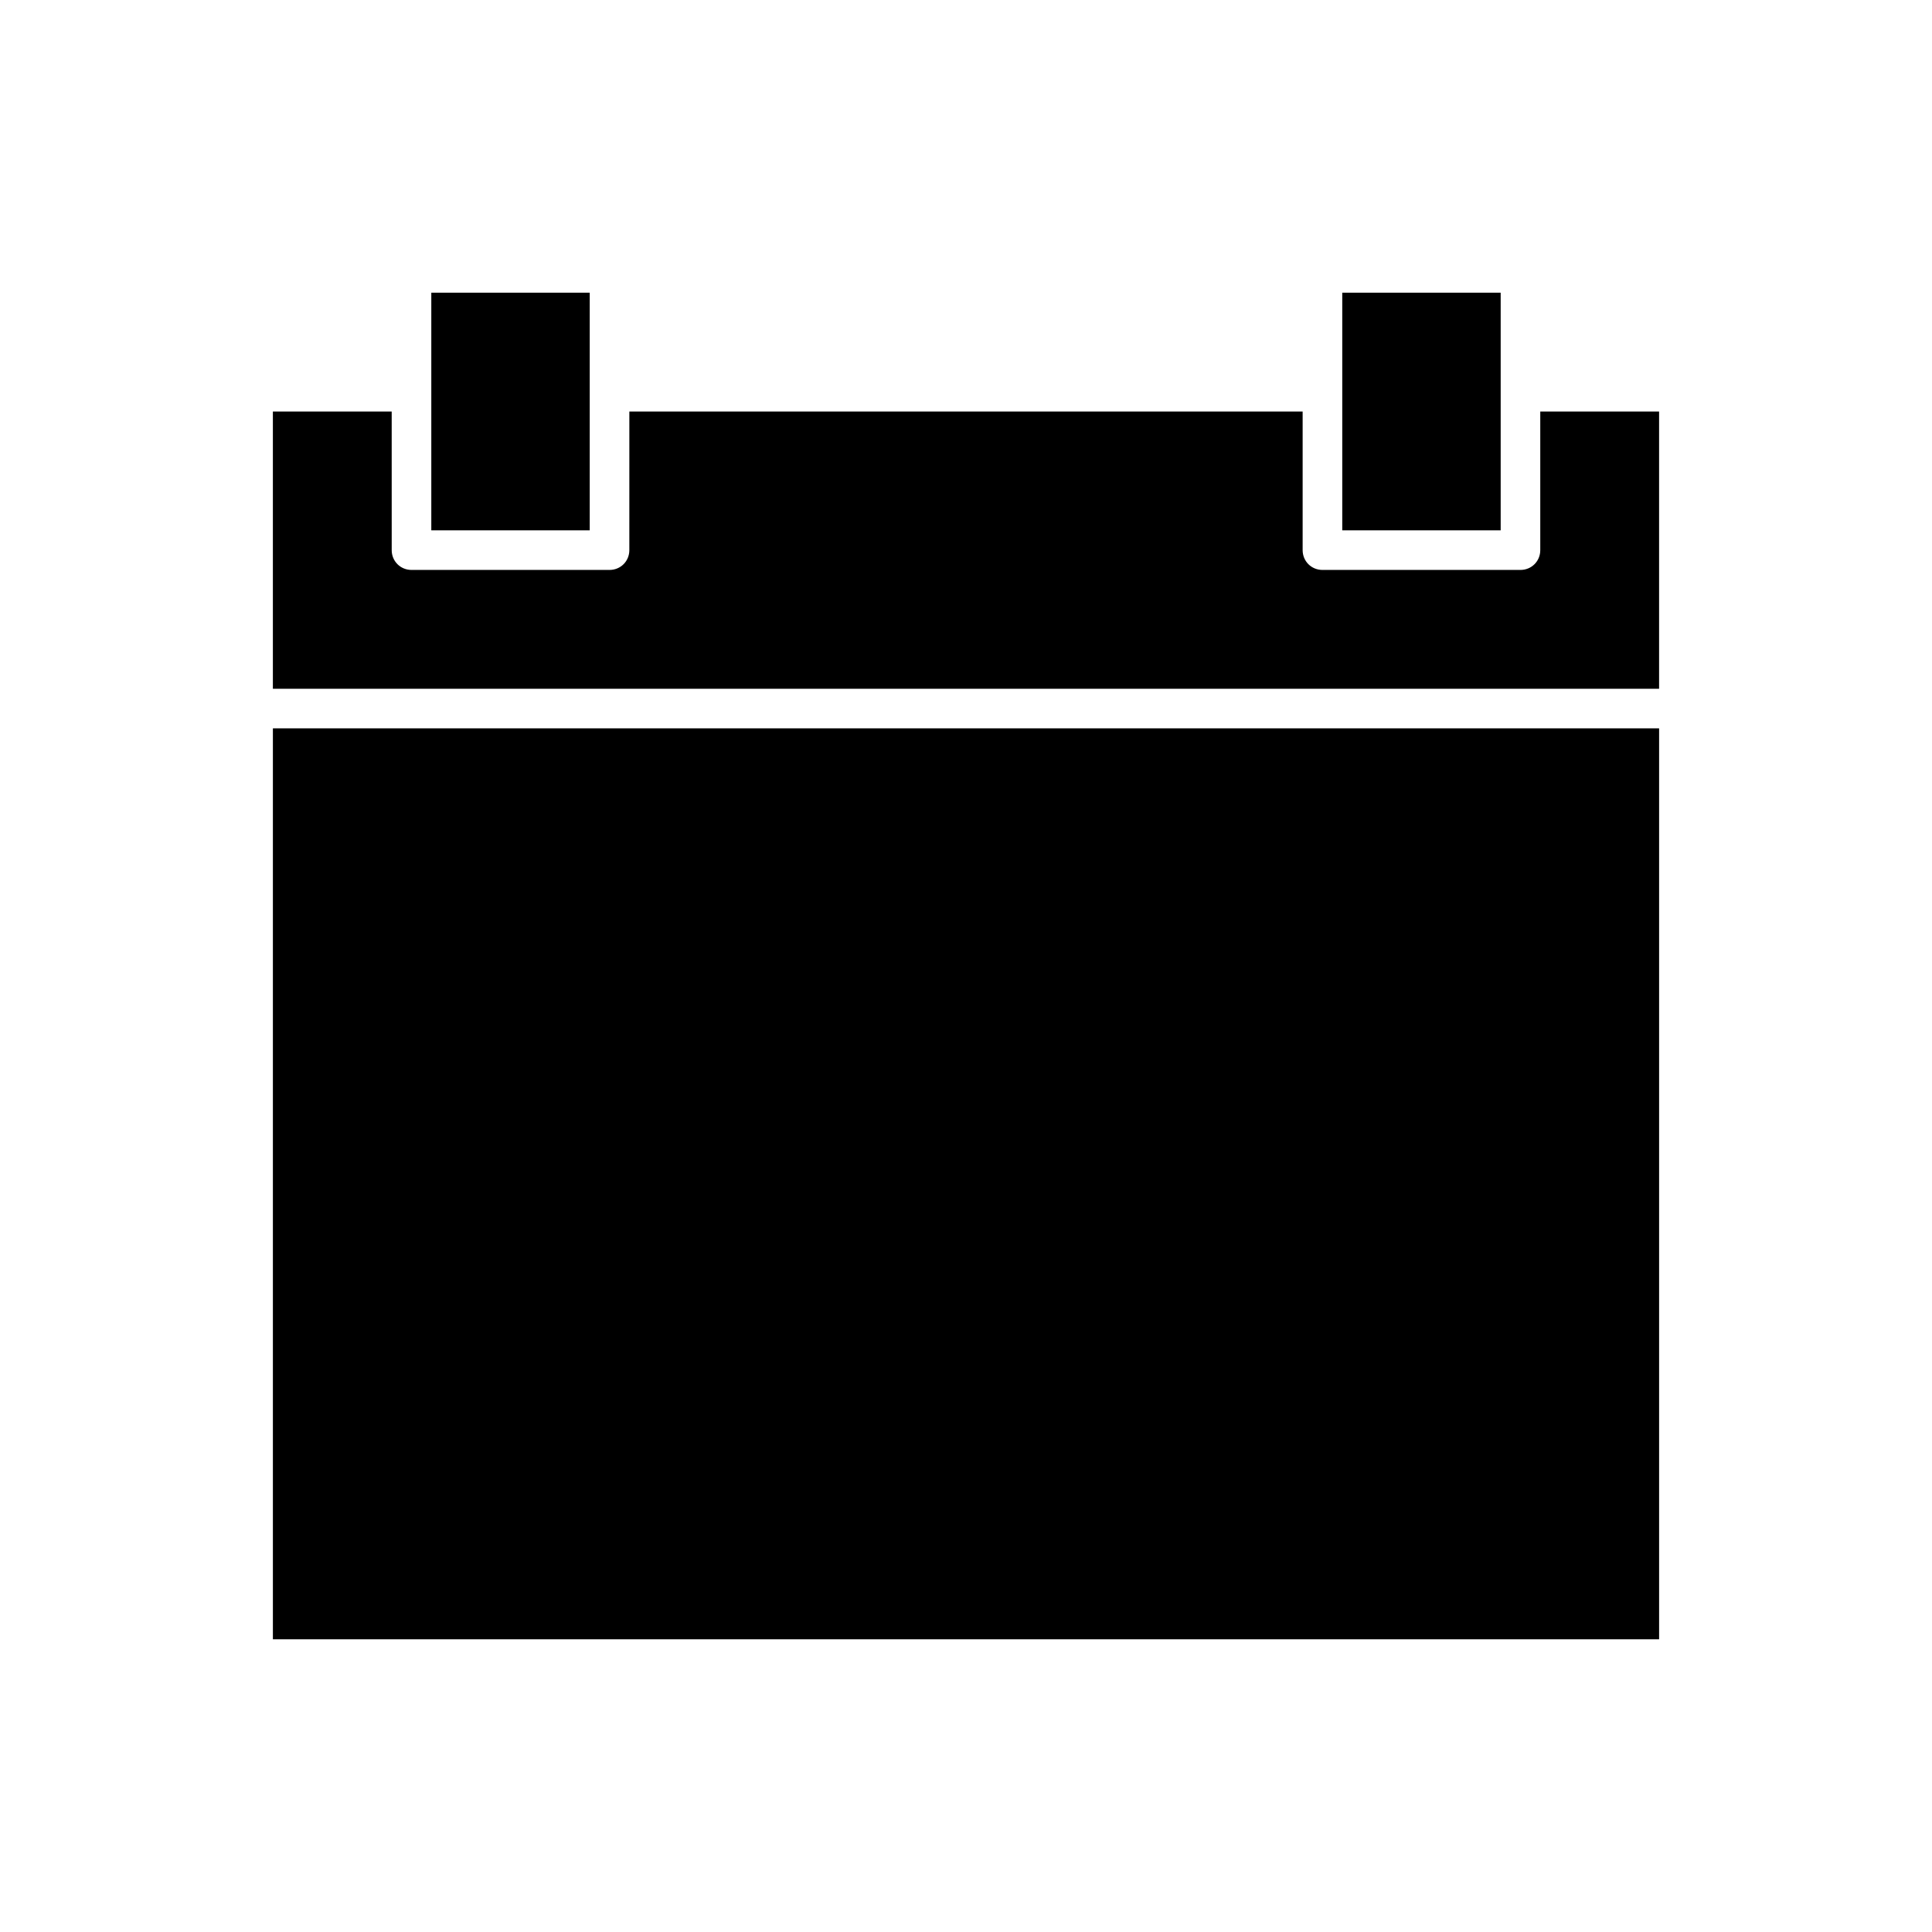
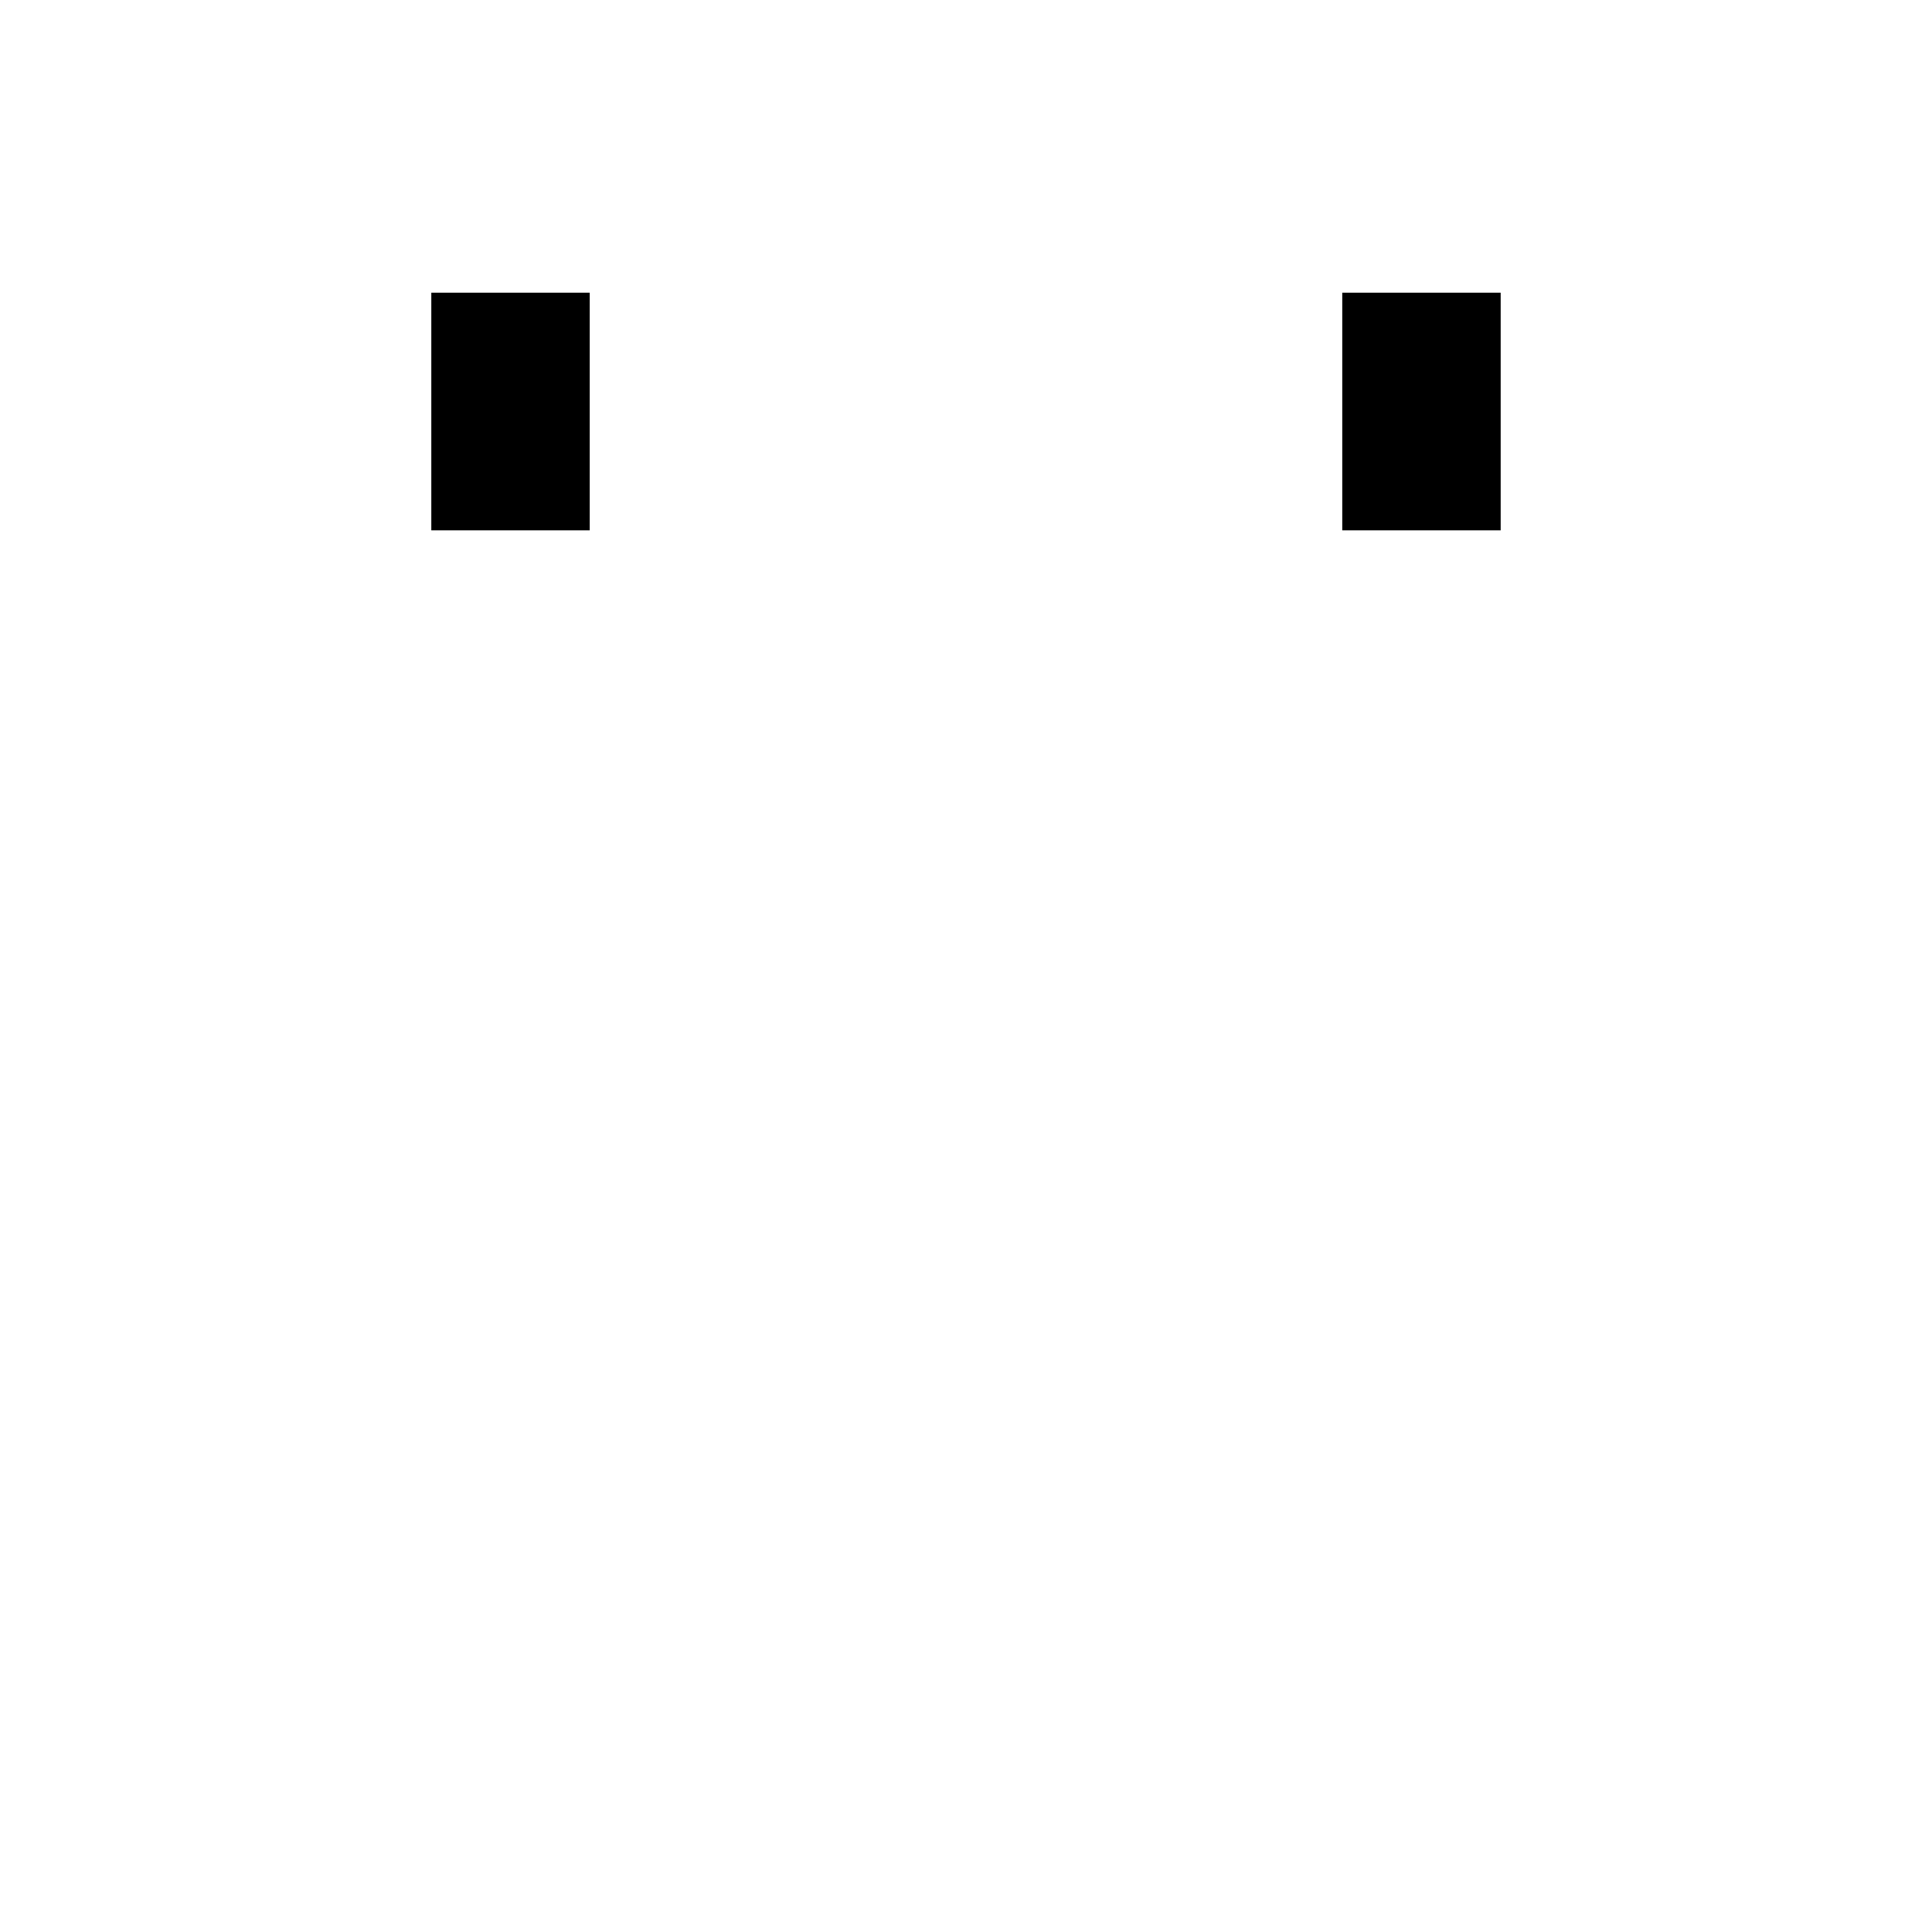
<svg xmlns="http://www.w3.org/2000/svg" fill="#000000" width="800px" height="800px" version="1.1" viewBox="144 144 512 512">
  <g>
-     <path d="m310.78 289.79c0 2.938-2.309 5.246-5.246 5.246h-52.48c-2.938 0-5.246-2.309-5.246-5.246l-0.004-36.734h-31.488v73.473h367.36v-73.473h-31.488v36.734c0 2.938-2.309 5.246-5.246 5.246h-52.48c-2.938 0-5.246-2.309-5.246-5.246v-36.734h-178.43z" />
    <path d="m499.71 221.57h41.984v62.977h-41.984z" />
-     <path d="m216.32 337.02h367.36v241.41h-367.36z" />
    <path d="m258.3 221.57h41.984v62.977h-41.984z" />
  </g>
</svg>